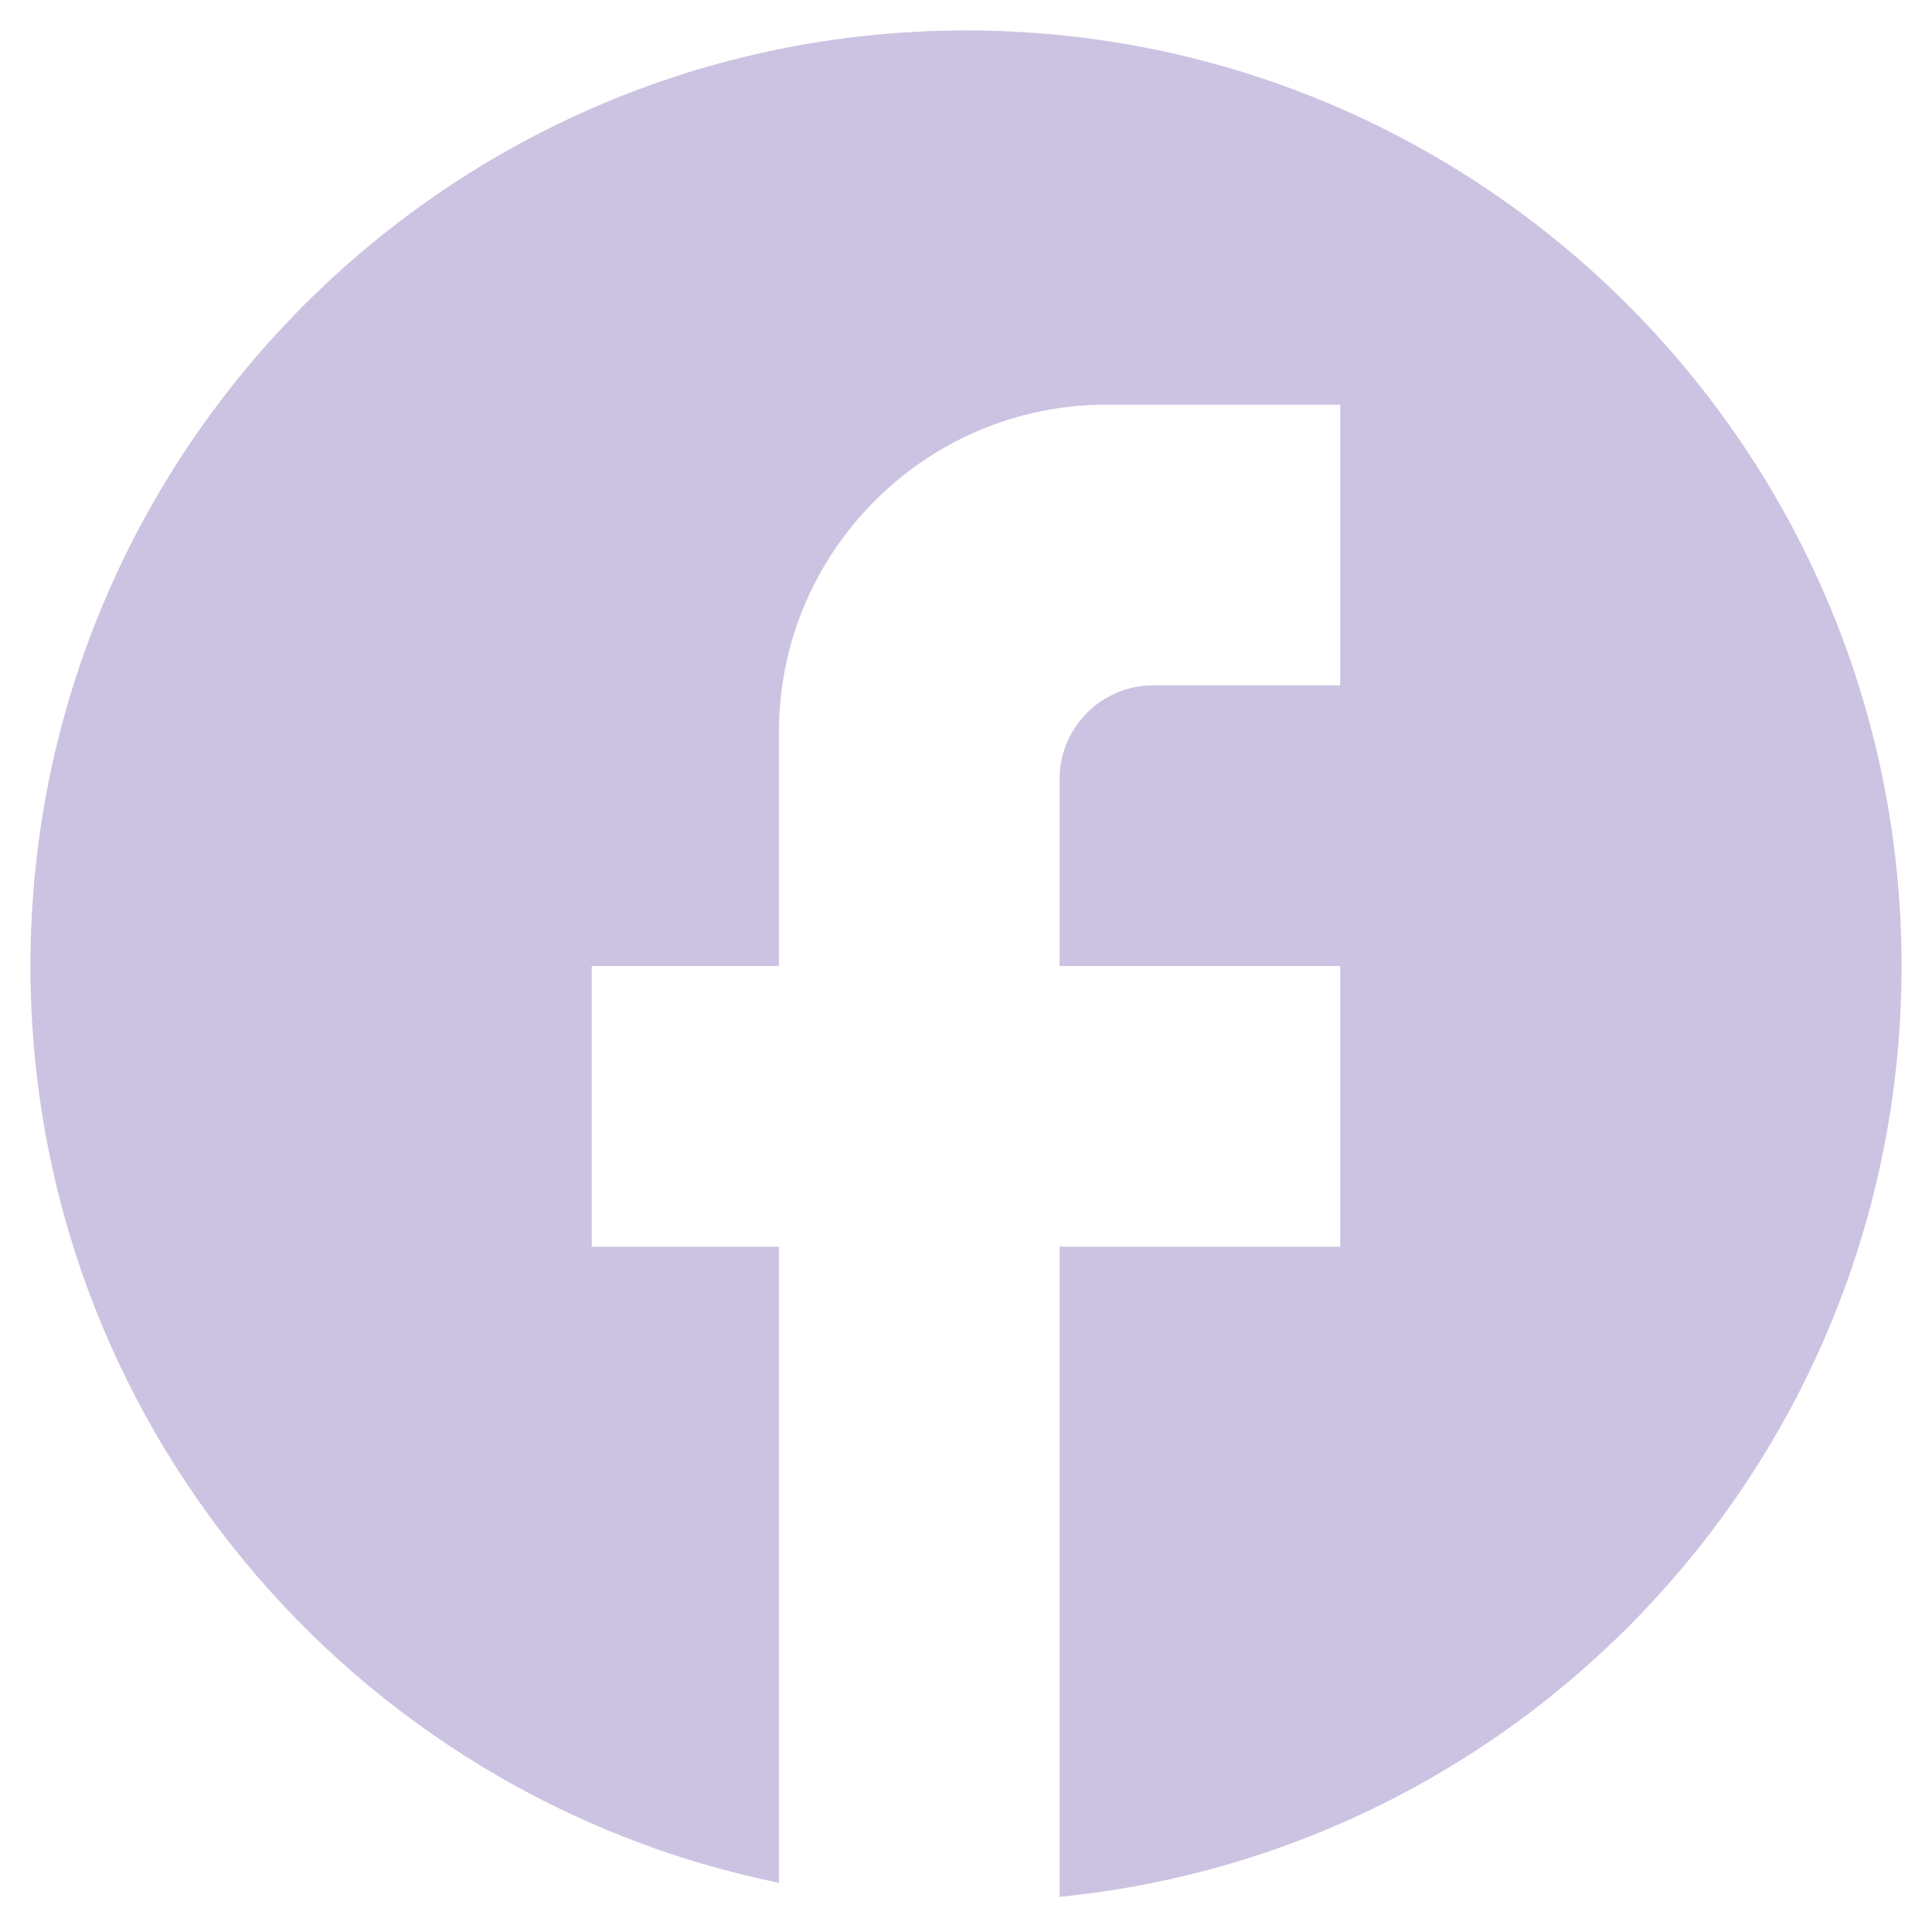
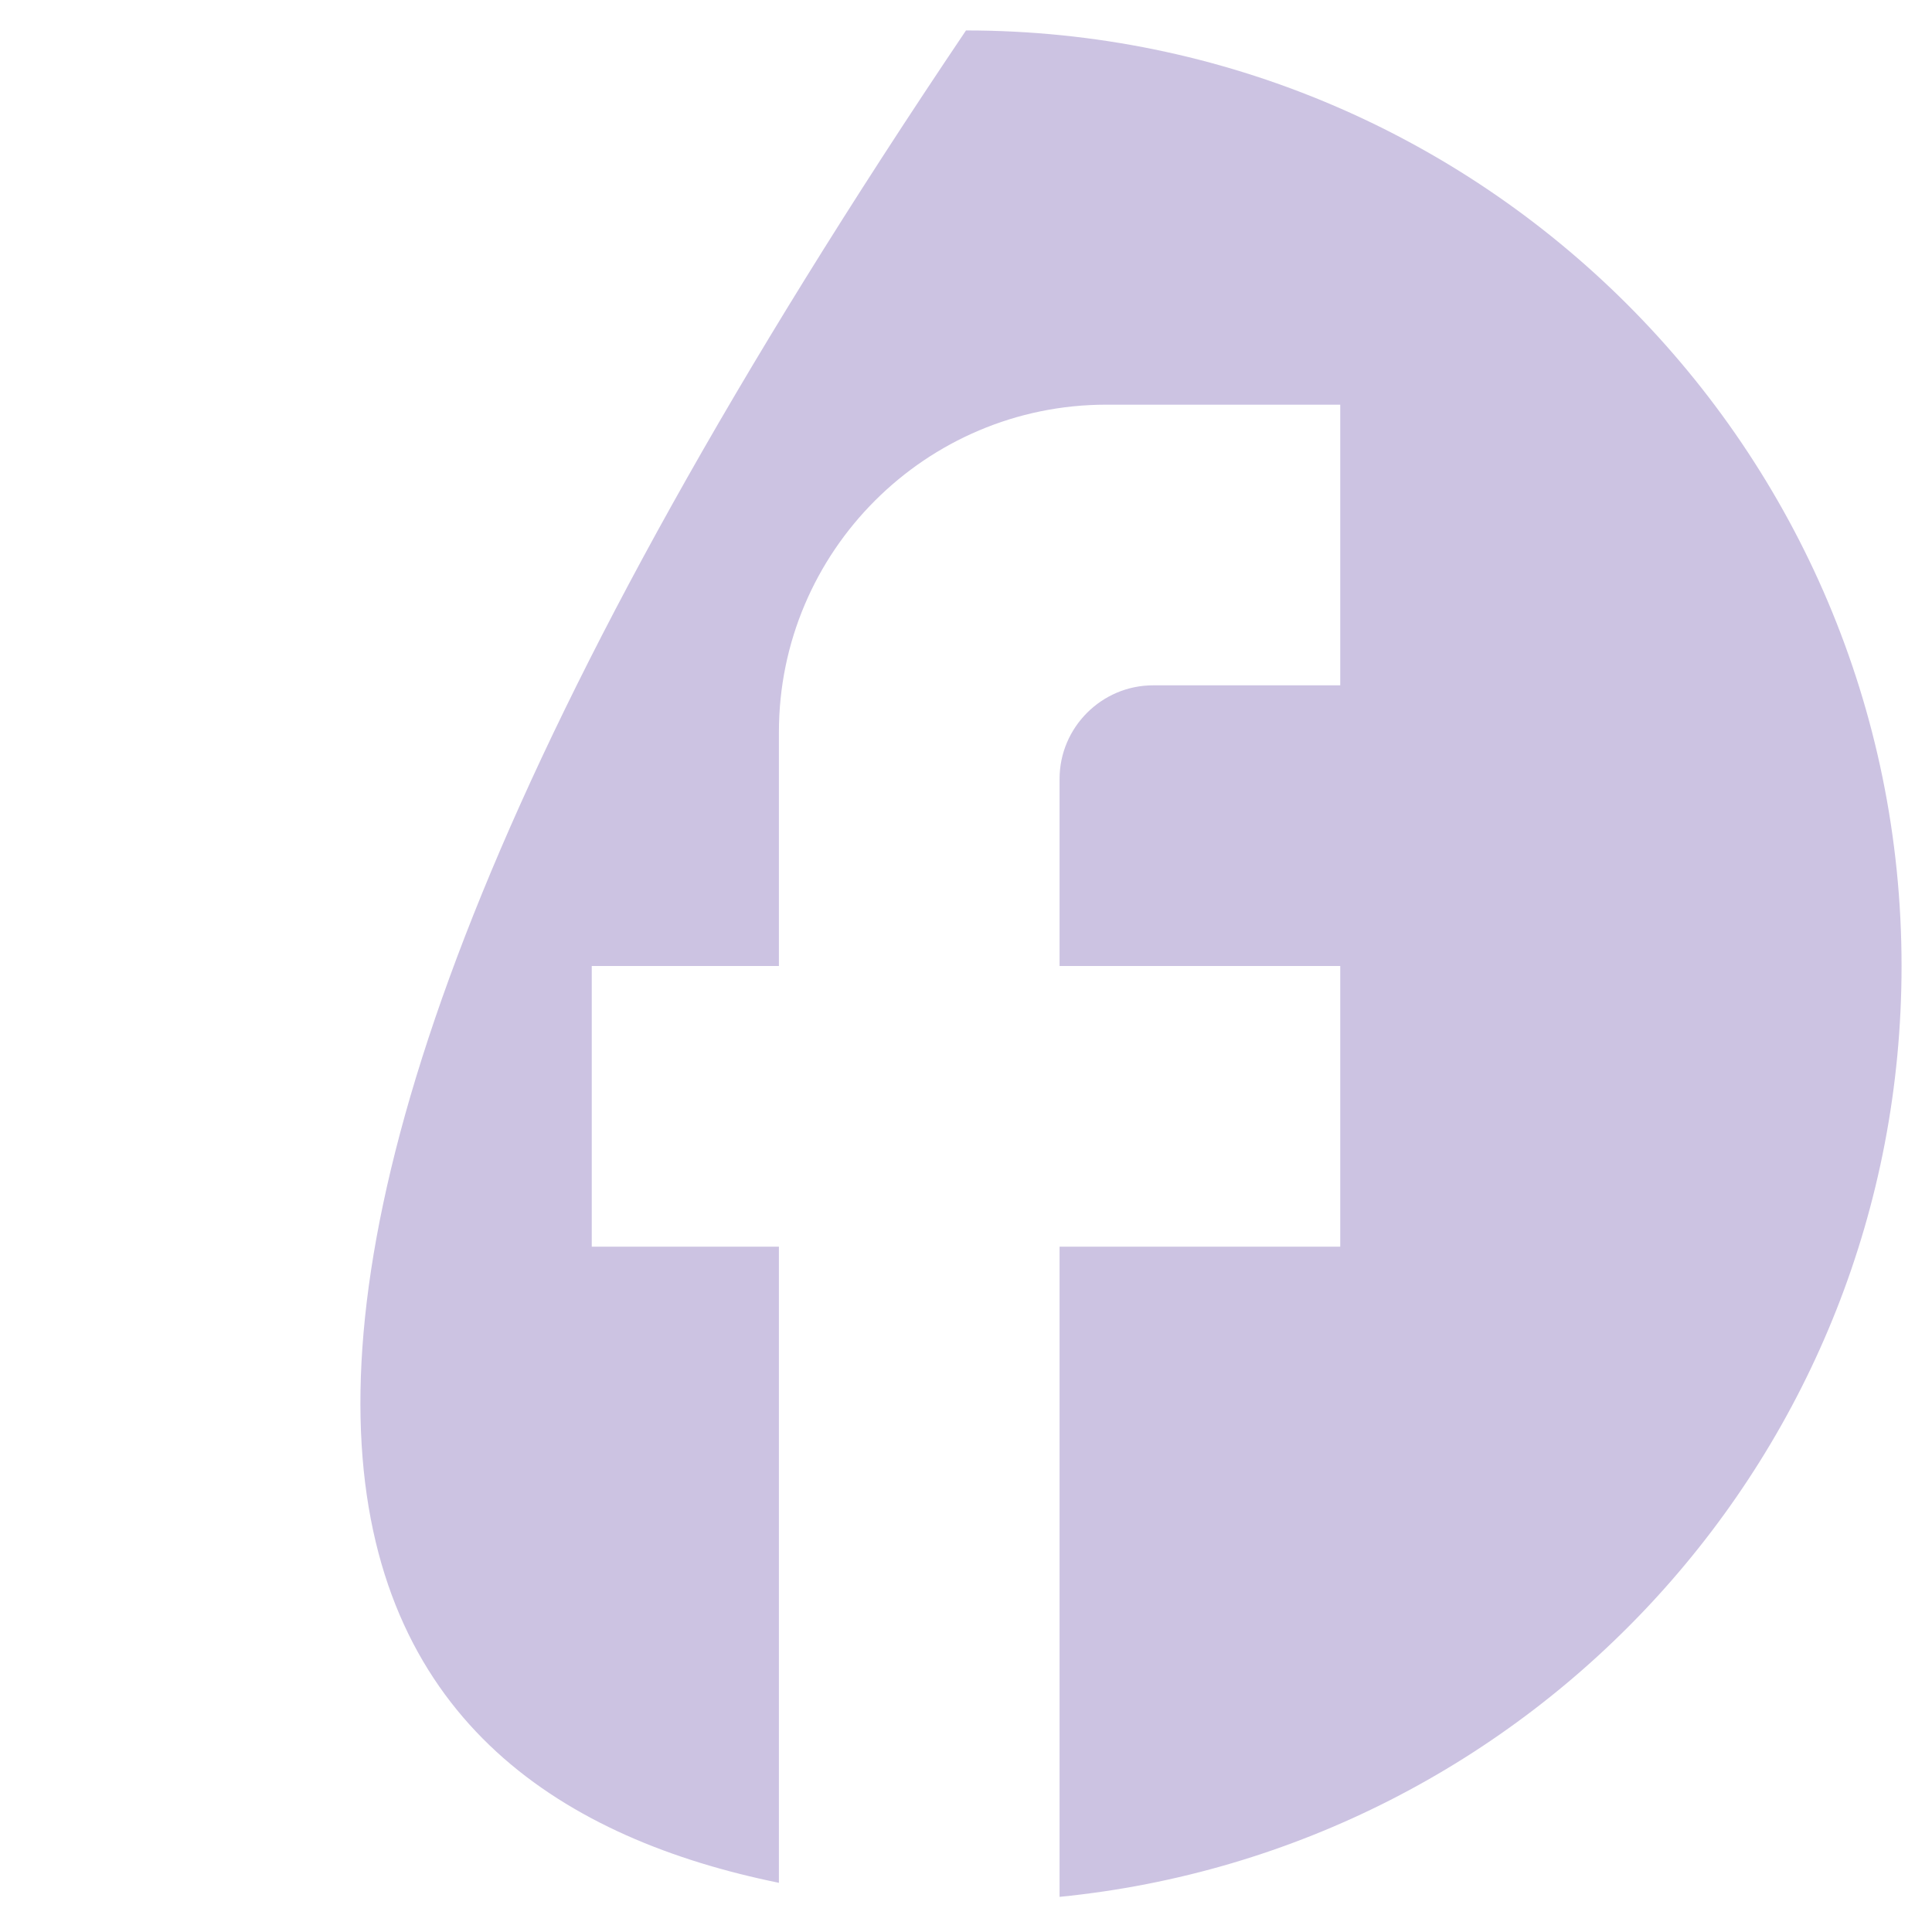
<svg xmlns="http://www.w3.org/2000/svg" width="37" height="37" viewBox="0 0 37 37" fill="none">
-   <path d="M36.417 18.5C36.417 8.61 28.39 0.583 18.5 0.583C8.61 0.583 0.583 8.61 0.583 18.5C0.583 27.172 6.747 34.392 14.917 36.058V23.875H11.333V18.5H14.917V14.021C14.917 10.563 17.73 7.75 21.188 7.75H25.667V13.125H22.083C21.098 13.125 20.292 13.931 20.292 14.917V18.5H25.667V23.875H20.292V36.327C29.34 35.431 36.417 27.799 36.417 18.5Z" fill="#CCC3E2" />
+   <path d="M36.417 18.5C36.417 8.61 28.39 0.583 18.5 0.583C0.583 27.172 6.747 34.392 14.917 36.058V23.875H11.333V18.5H14.917V14.021C14.917 10.563 17.73 7.75 21.188 7.75H25.667V13.125H22.083C21.098 13.125 20.292 13.931 20.292 14.917V18.5H25.667V23.875H20.292V36.327C29.34 35.431 36.417 27.799 36.417 18.5Z" fill="#CCC3E2" />
</svg>